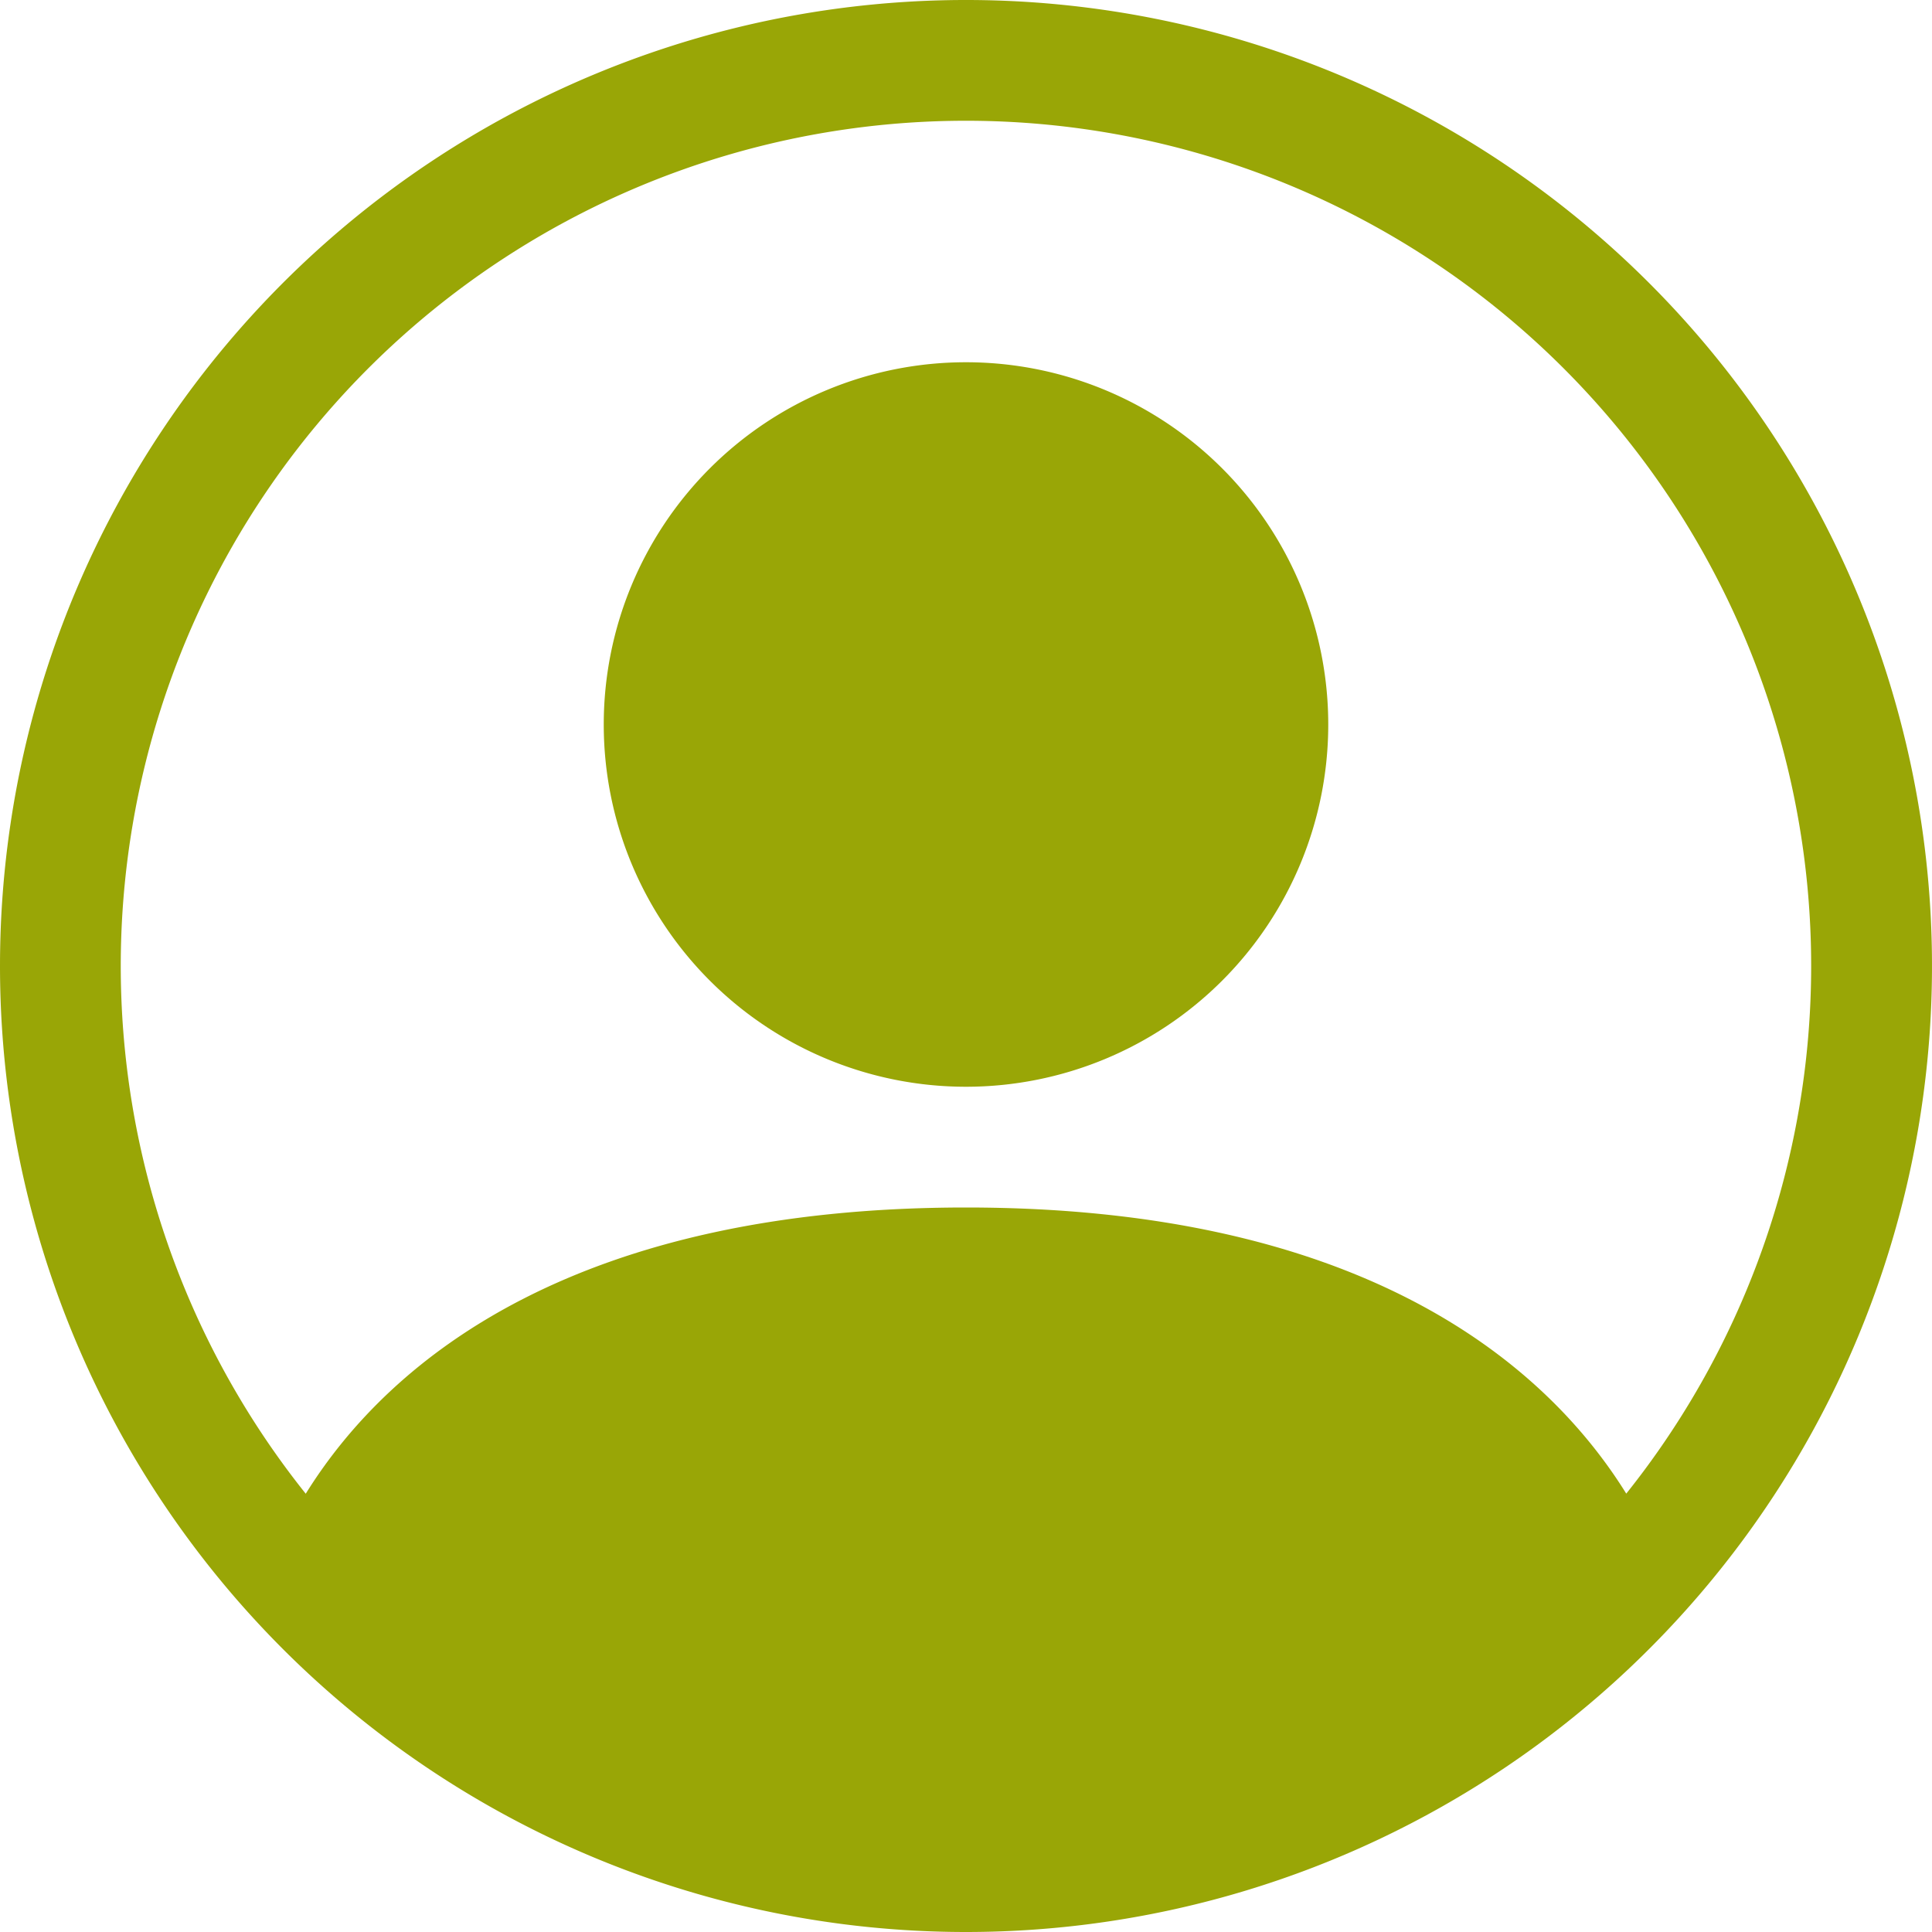
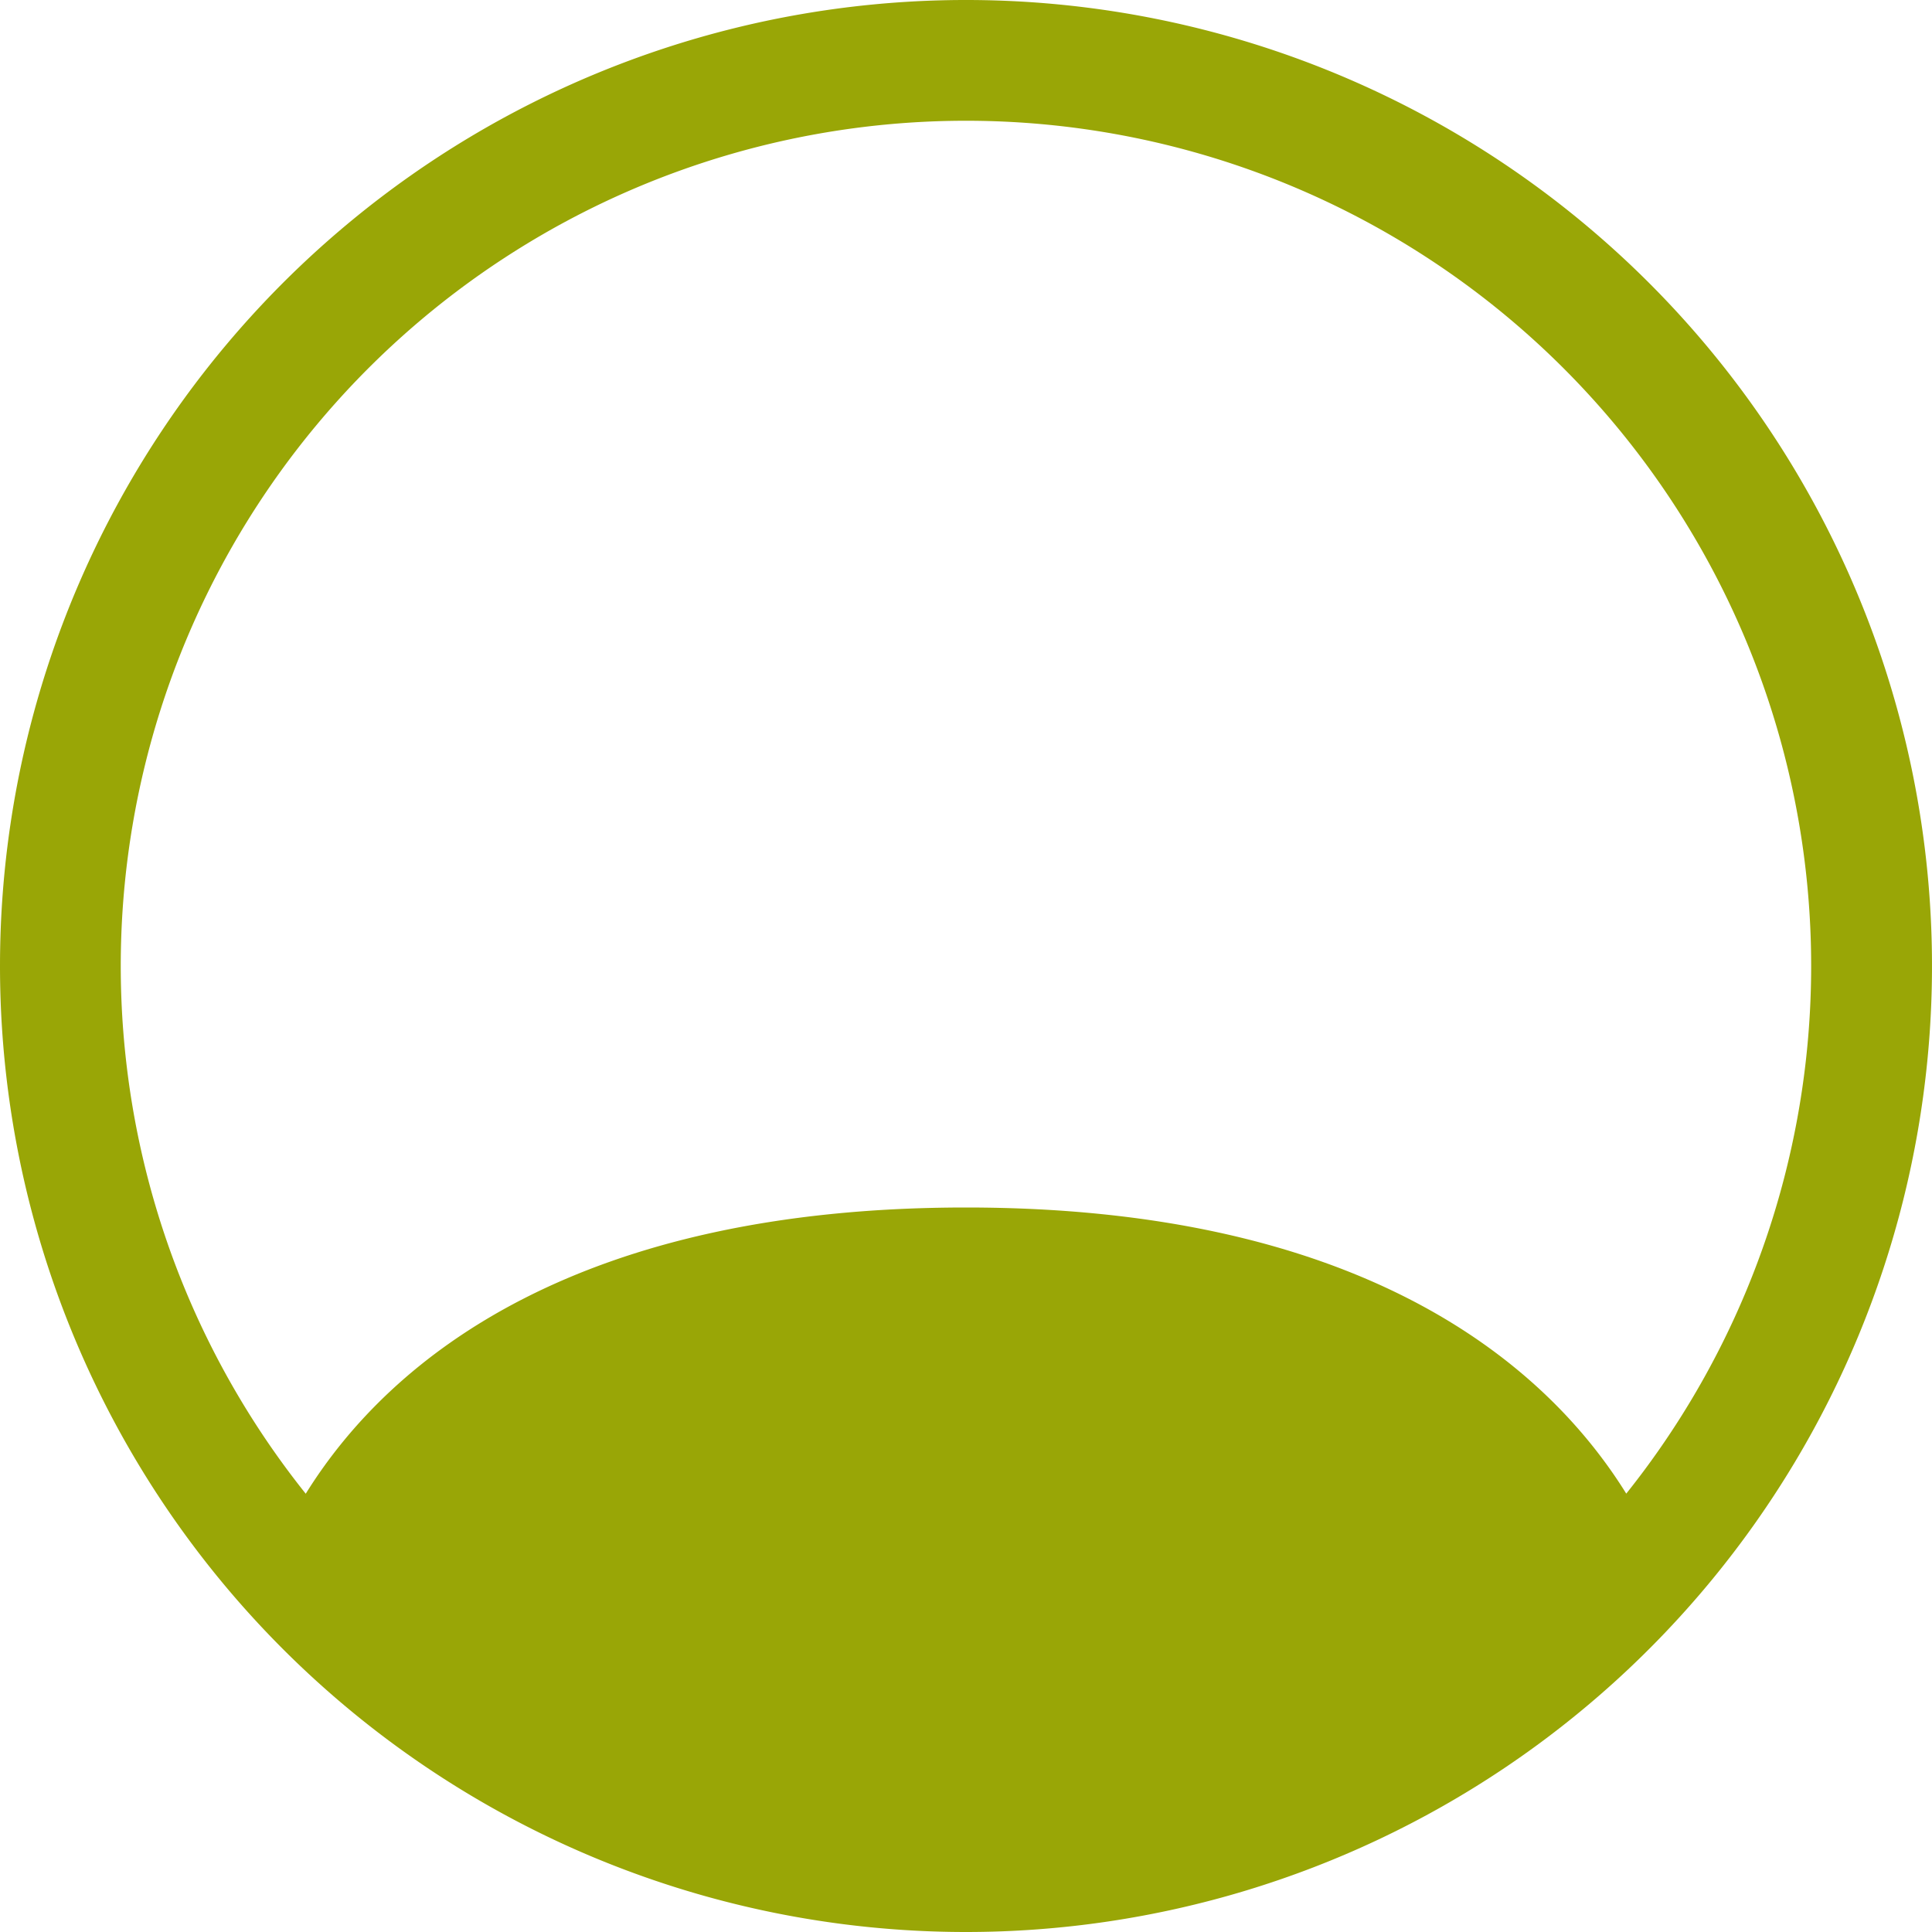
<svg xmlns="http://www.w3.org/2000/svg" id="person-circle" width="20" height="20" viewBox="0 0 20 20">
-   <path id="Path_561" data-name="Path 561" d="M12.5,6.75A3.75,3.75,0,1,1,8.75,3,3.75,3.75,0,0,1,12.5,6.75Z" transform="translate(1.25 0.75)" fill="#99A606" />
  <path id="Path_562" data-name="Path 562" d="M0,10A10,10,0,1,1,10,20,10,10,0,0,1,0,10ZM10,1.25A8.75,8.75,0,0,0,3.165,15.463C4.053,14.032,6.006,12.5,10,12.5s5.946,1.531,6.835,2.962A8.75,8.75,0,0,0,10,1.25Z" fill="#99A606" fill-rule="evenodd" />
</svg>